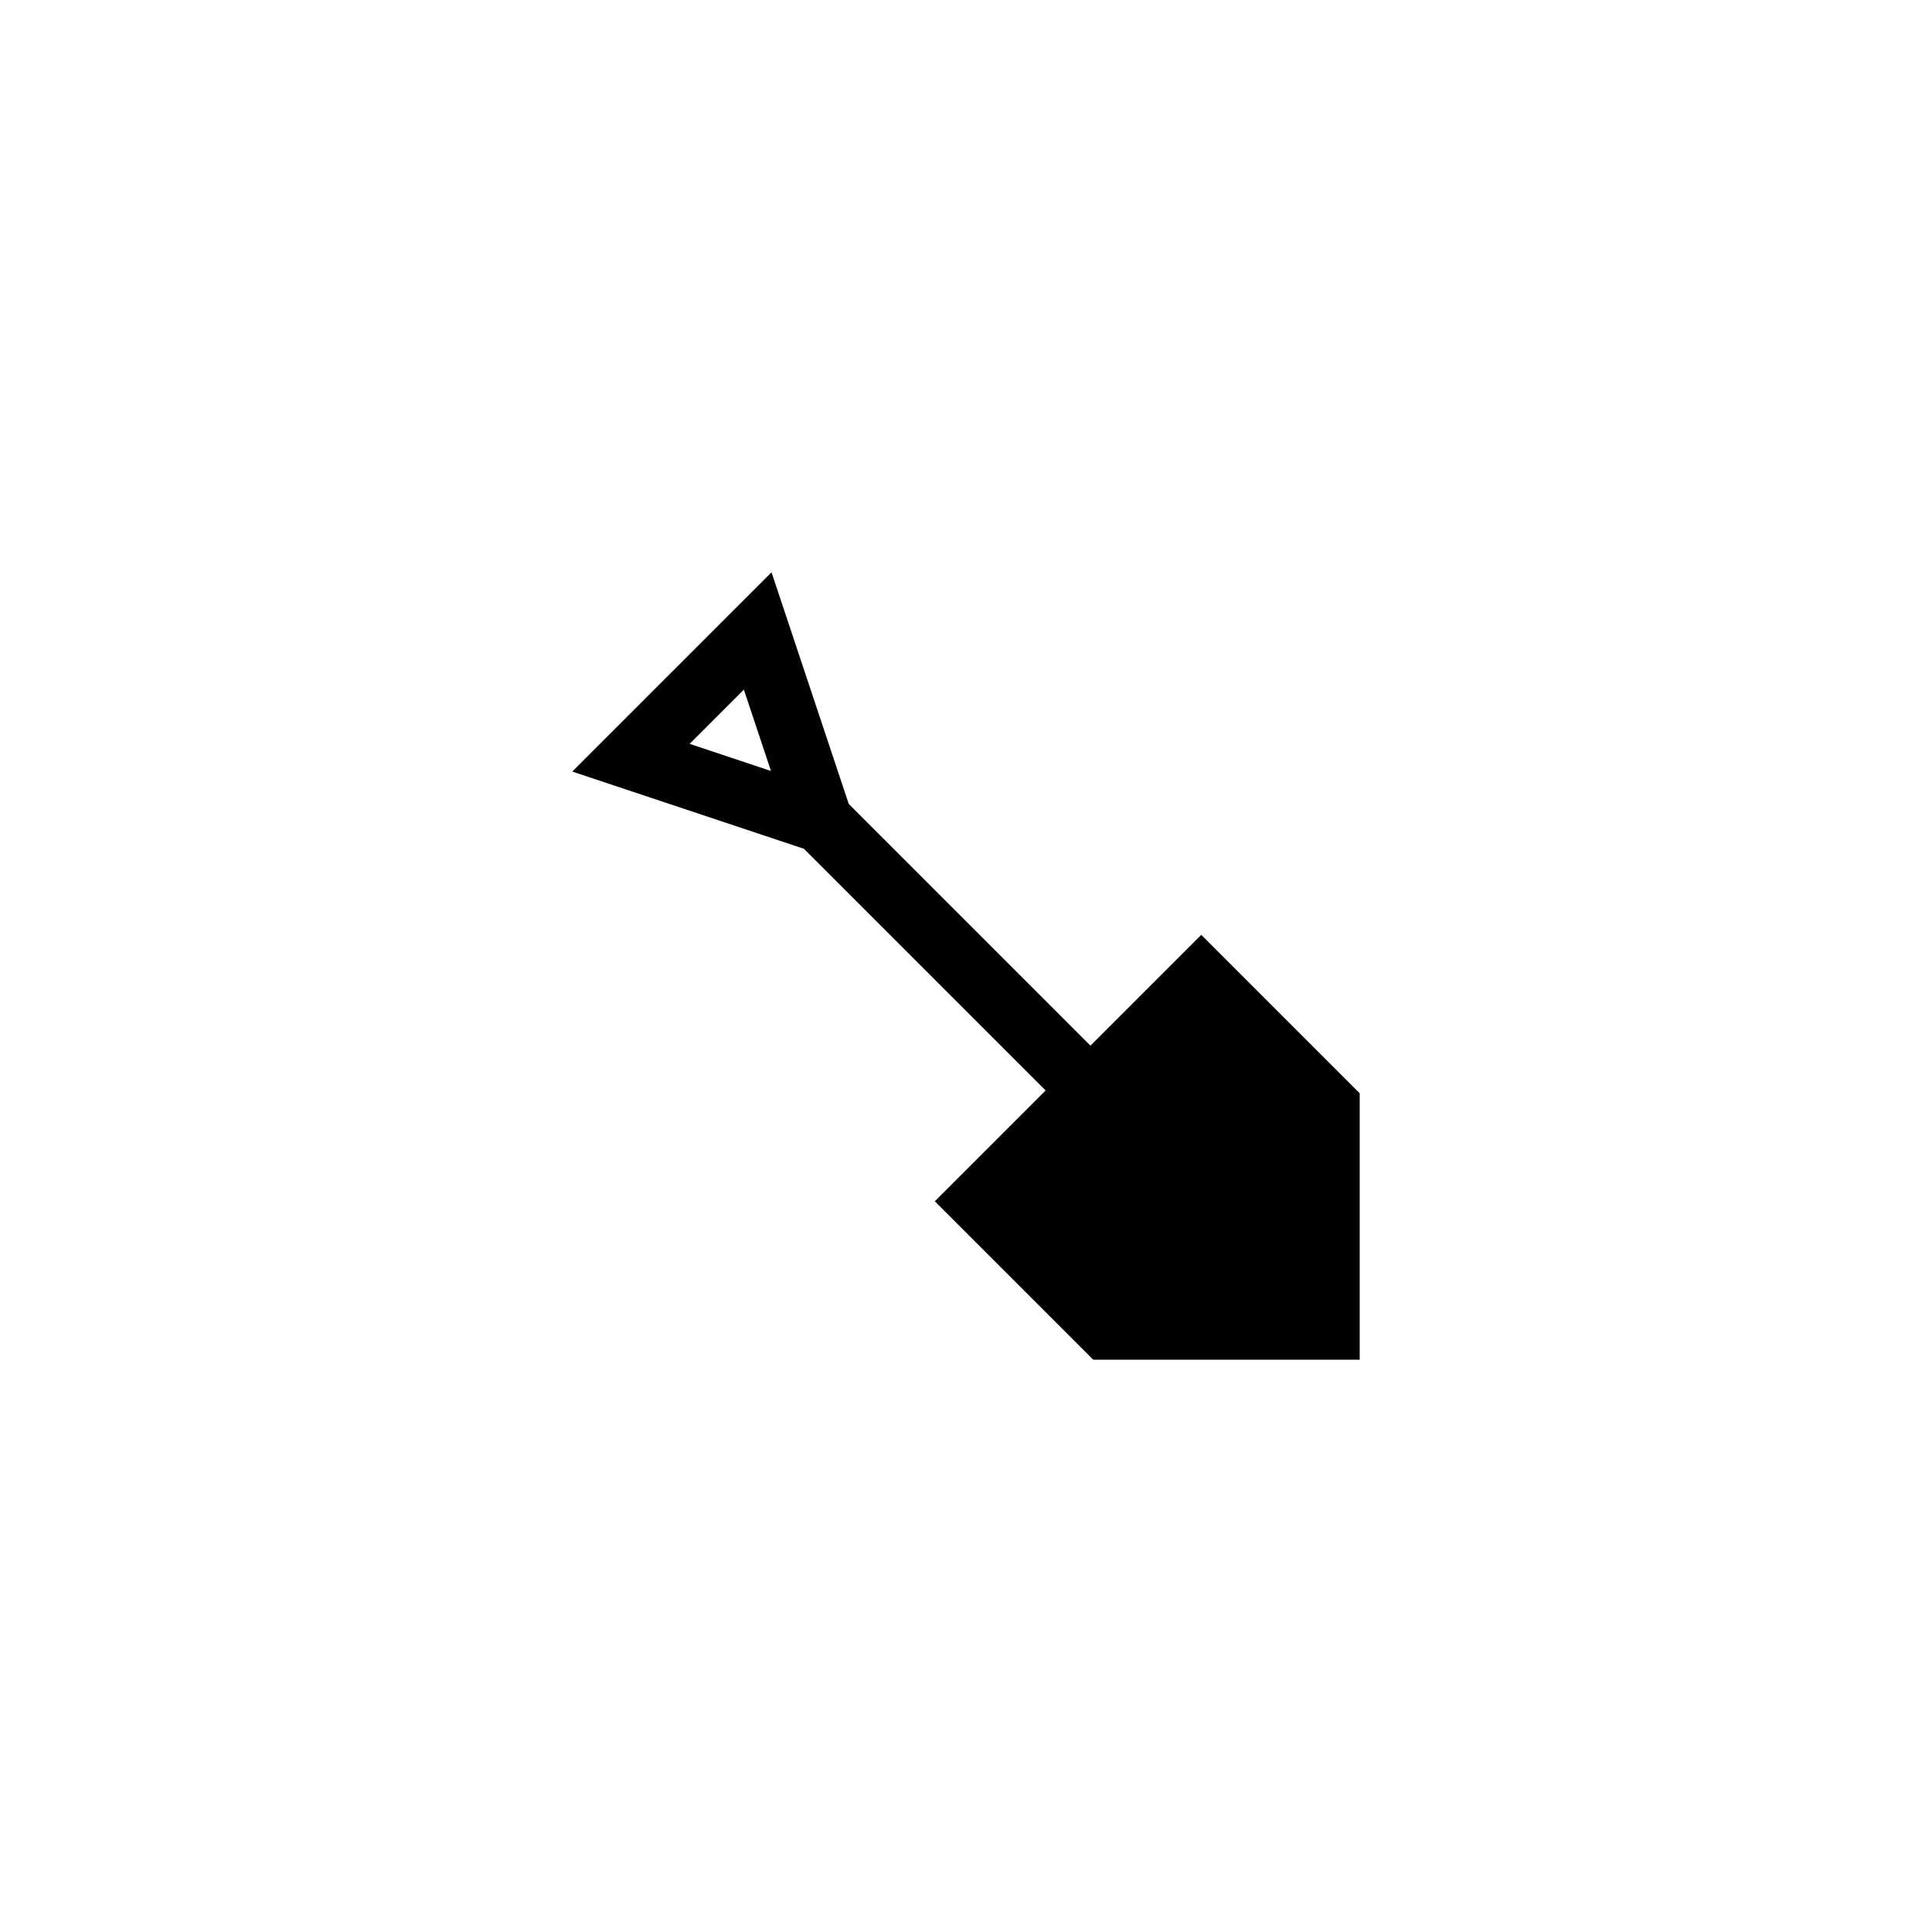
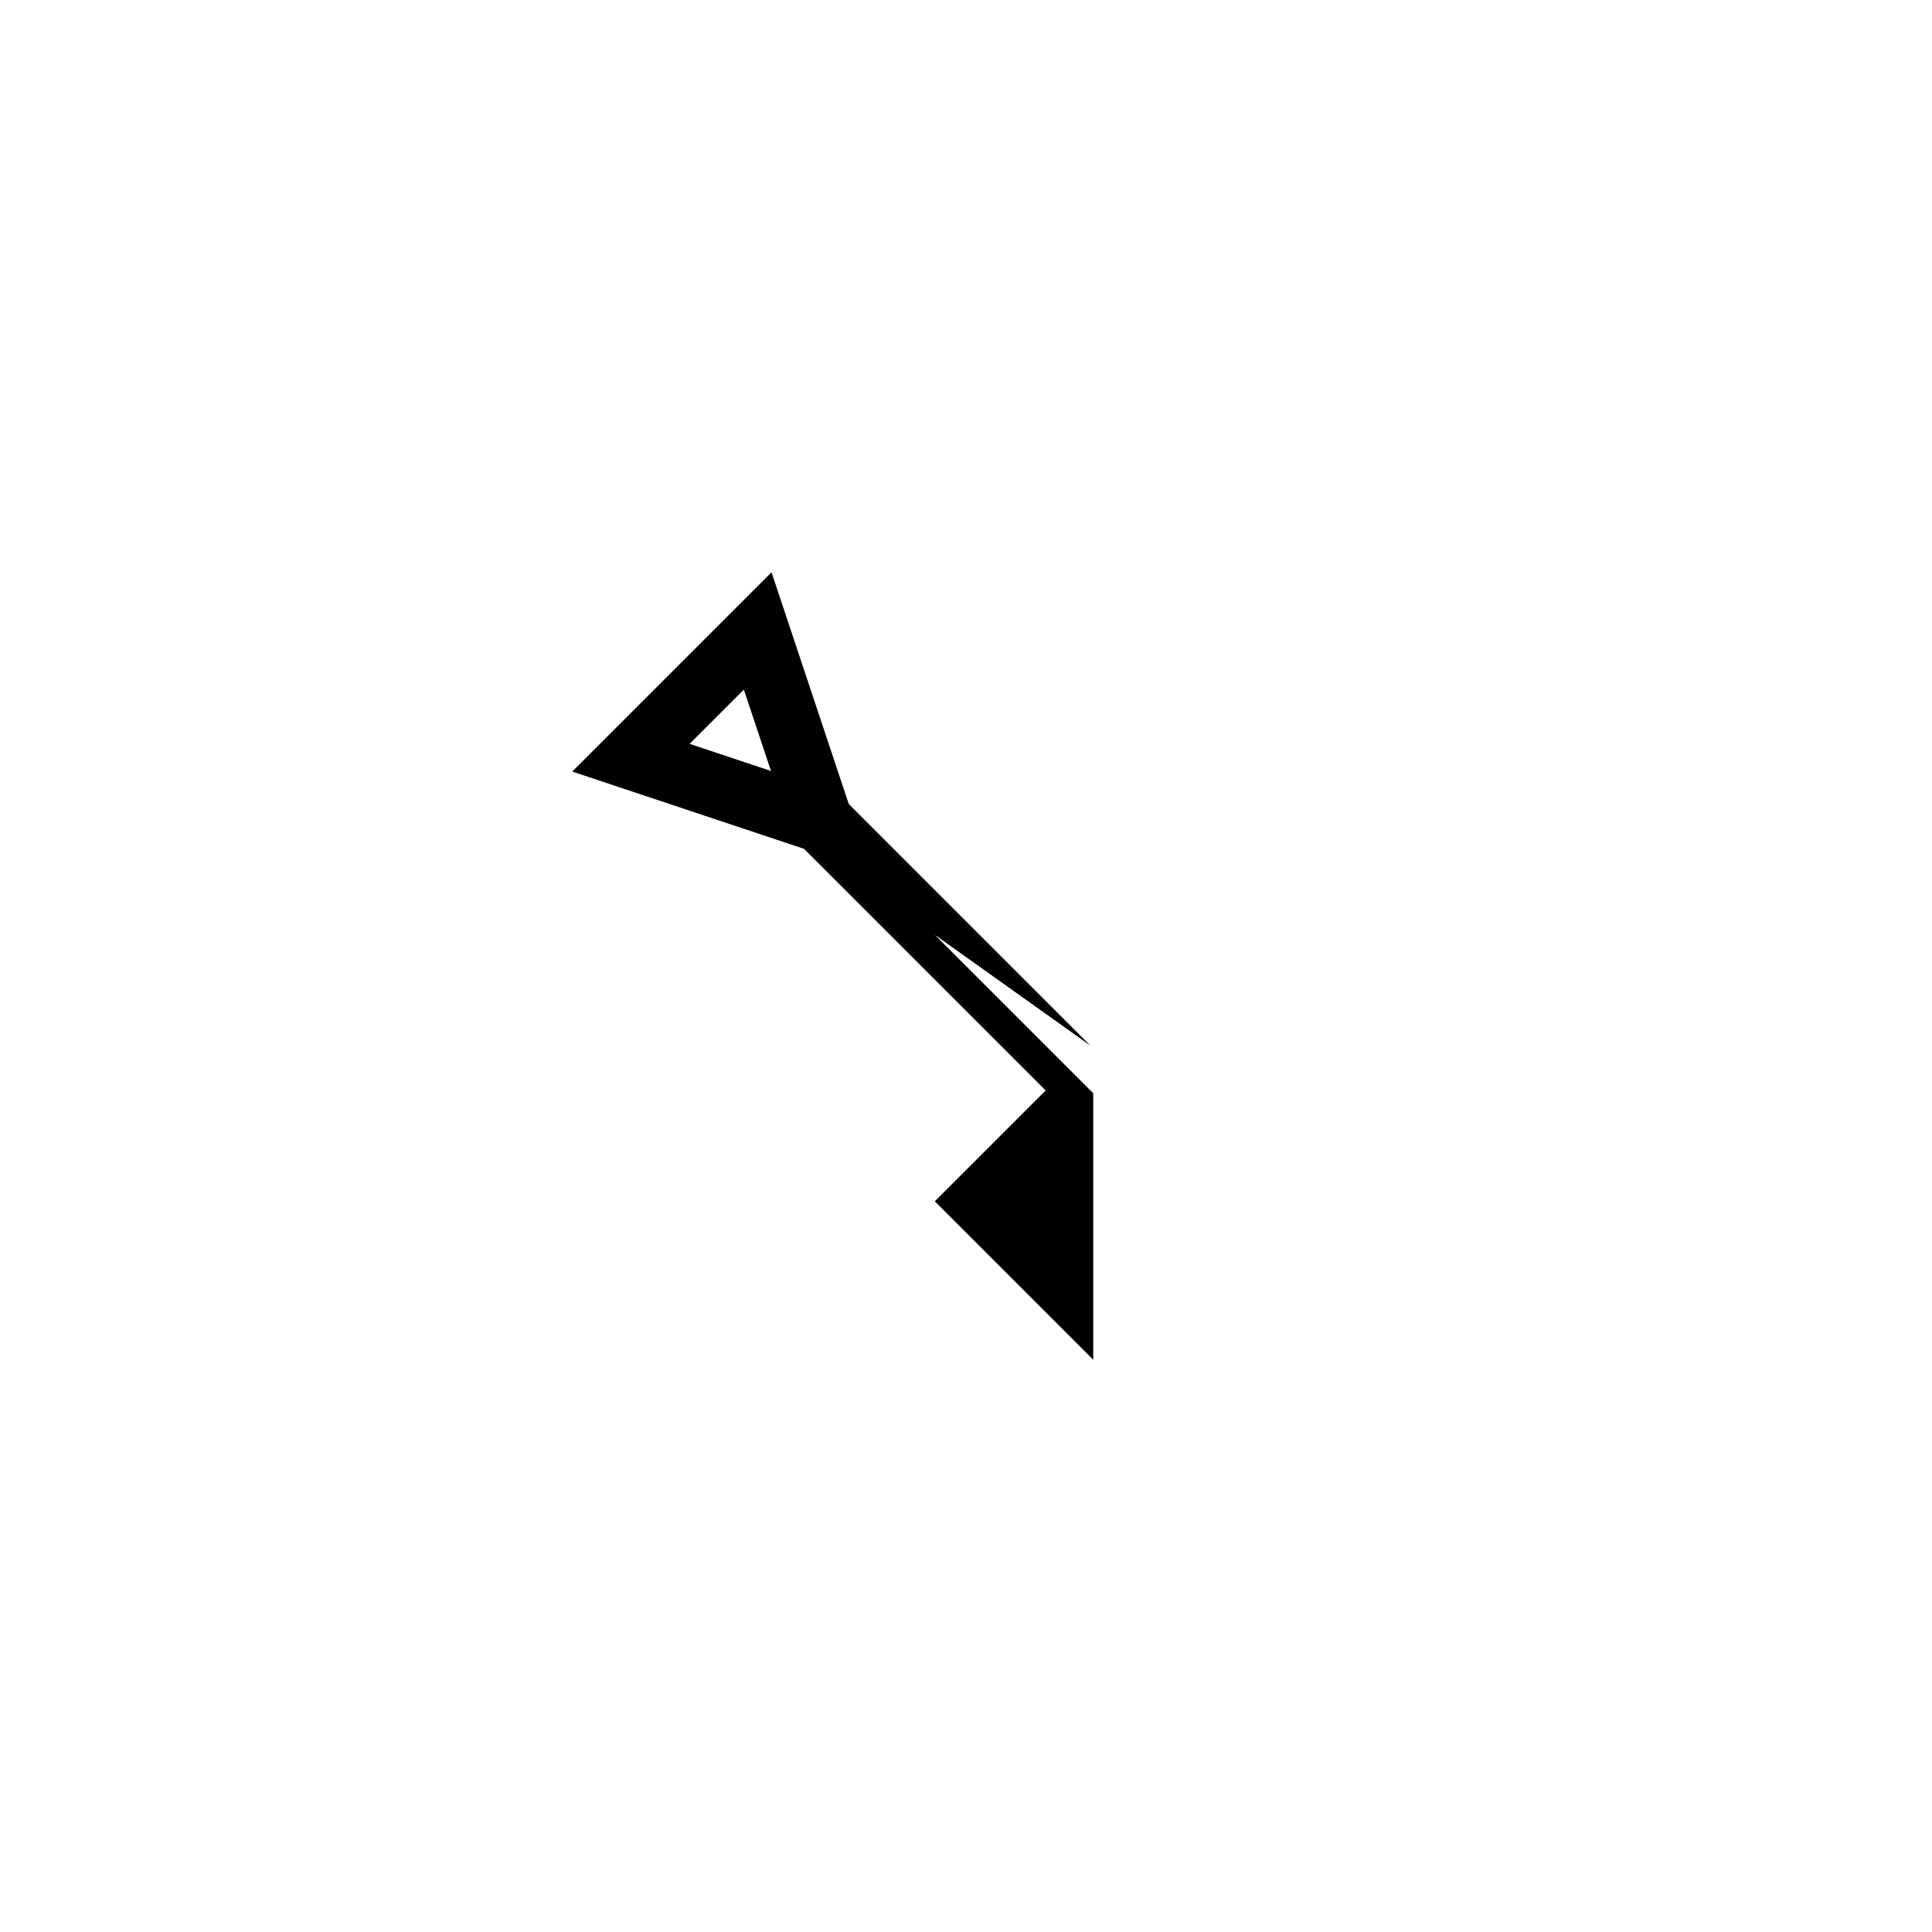
<svg xmlns="http://www.w3.org/2000/svg" fill="#000000" width="800px" height="800px" version="1.1" viewBox="144 144 512 512">
-   <path d="m432.98 421.11-64.051-64.051-20.465-61.391-52.801 52.801 61.391 20.465 64.051 64.051-29.371 29.371 41.984 41.984h70.617v-70.617l-41.984-41.984zm-91.852-94.355 7.188 21.562-21.562-7.188z" />
+   <path d="m432.98 421.11-64.051-64.051-20.465-61.391-52.801 52.801 61.391 20.465 64.051 64.051-29.371 29.371 41.984 41.984v-70.617l-41.984-41.984zm-91.852-94.355 7.188 21.562-21.562-7.188z" />
</svg>